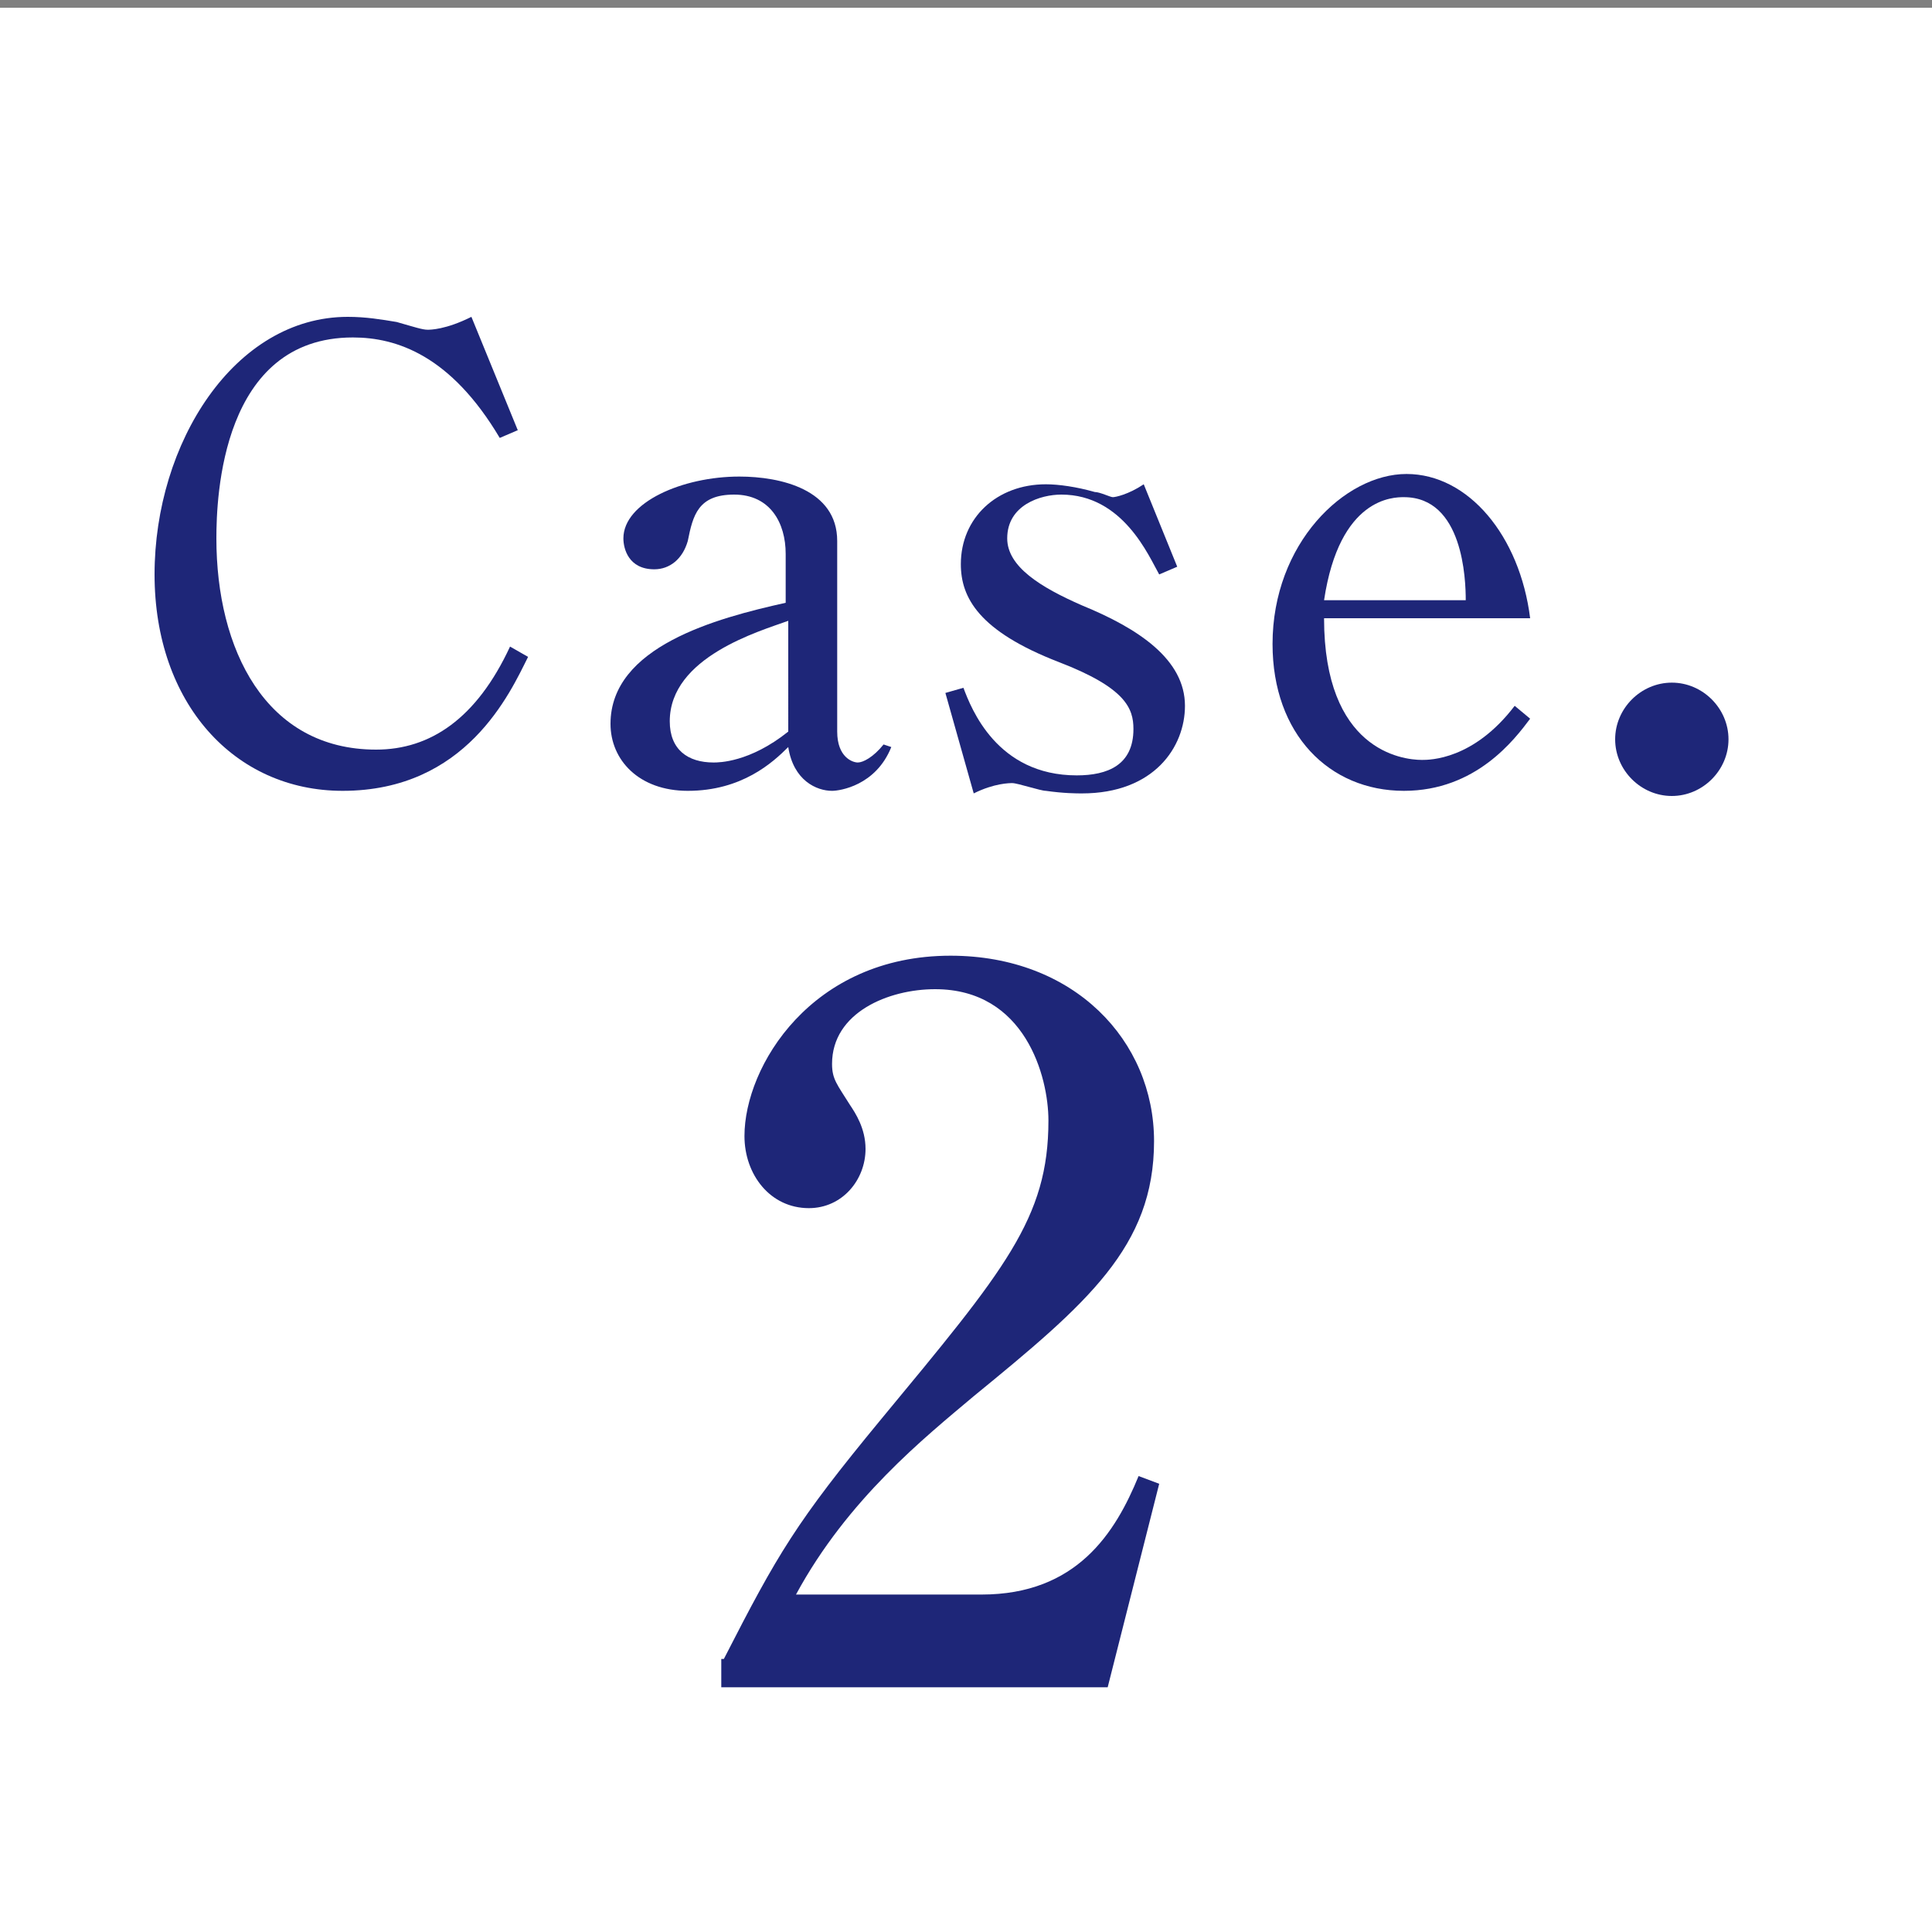
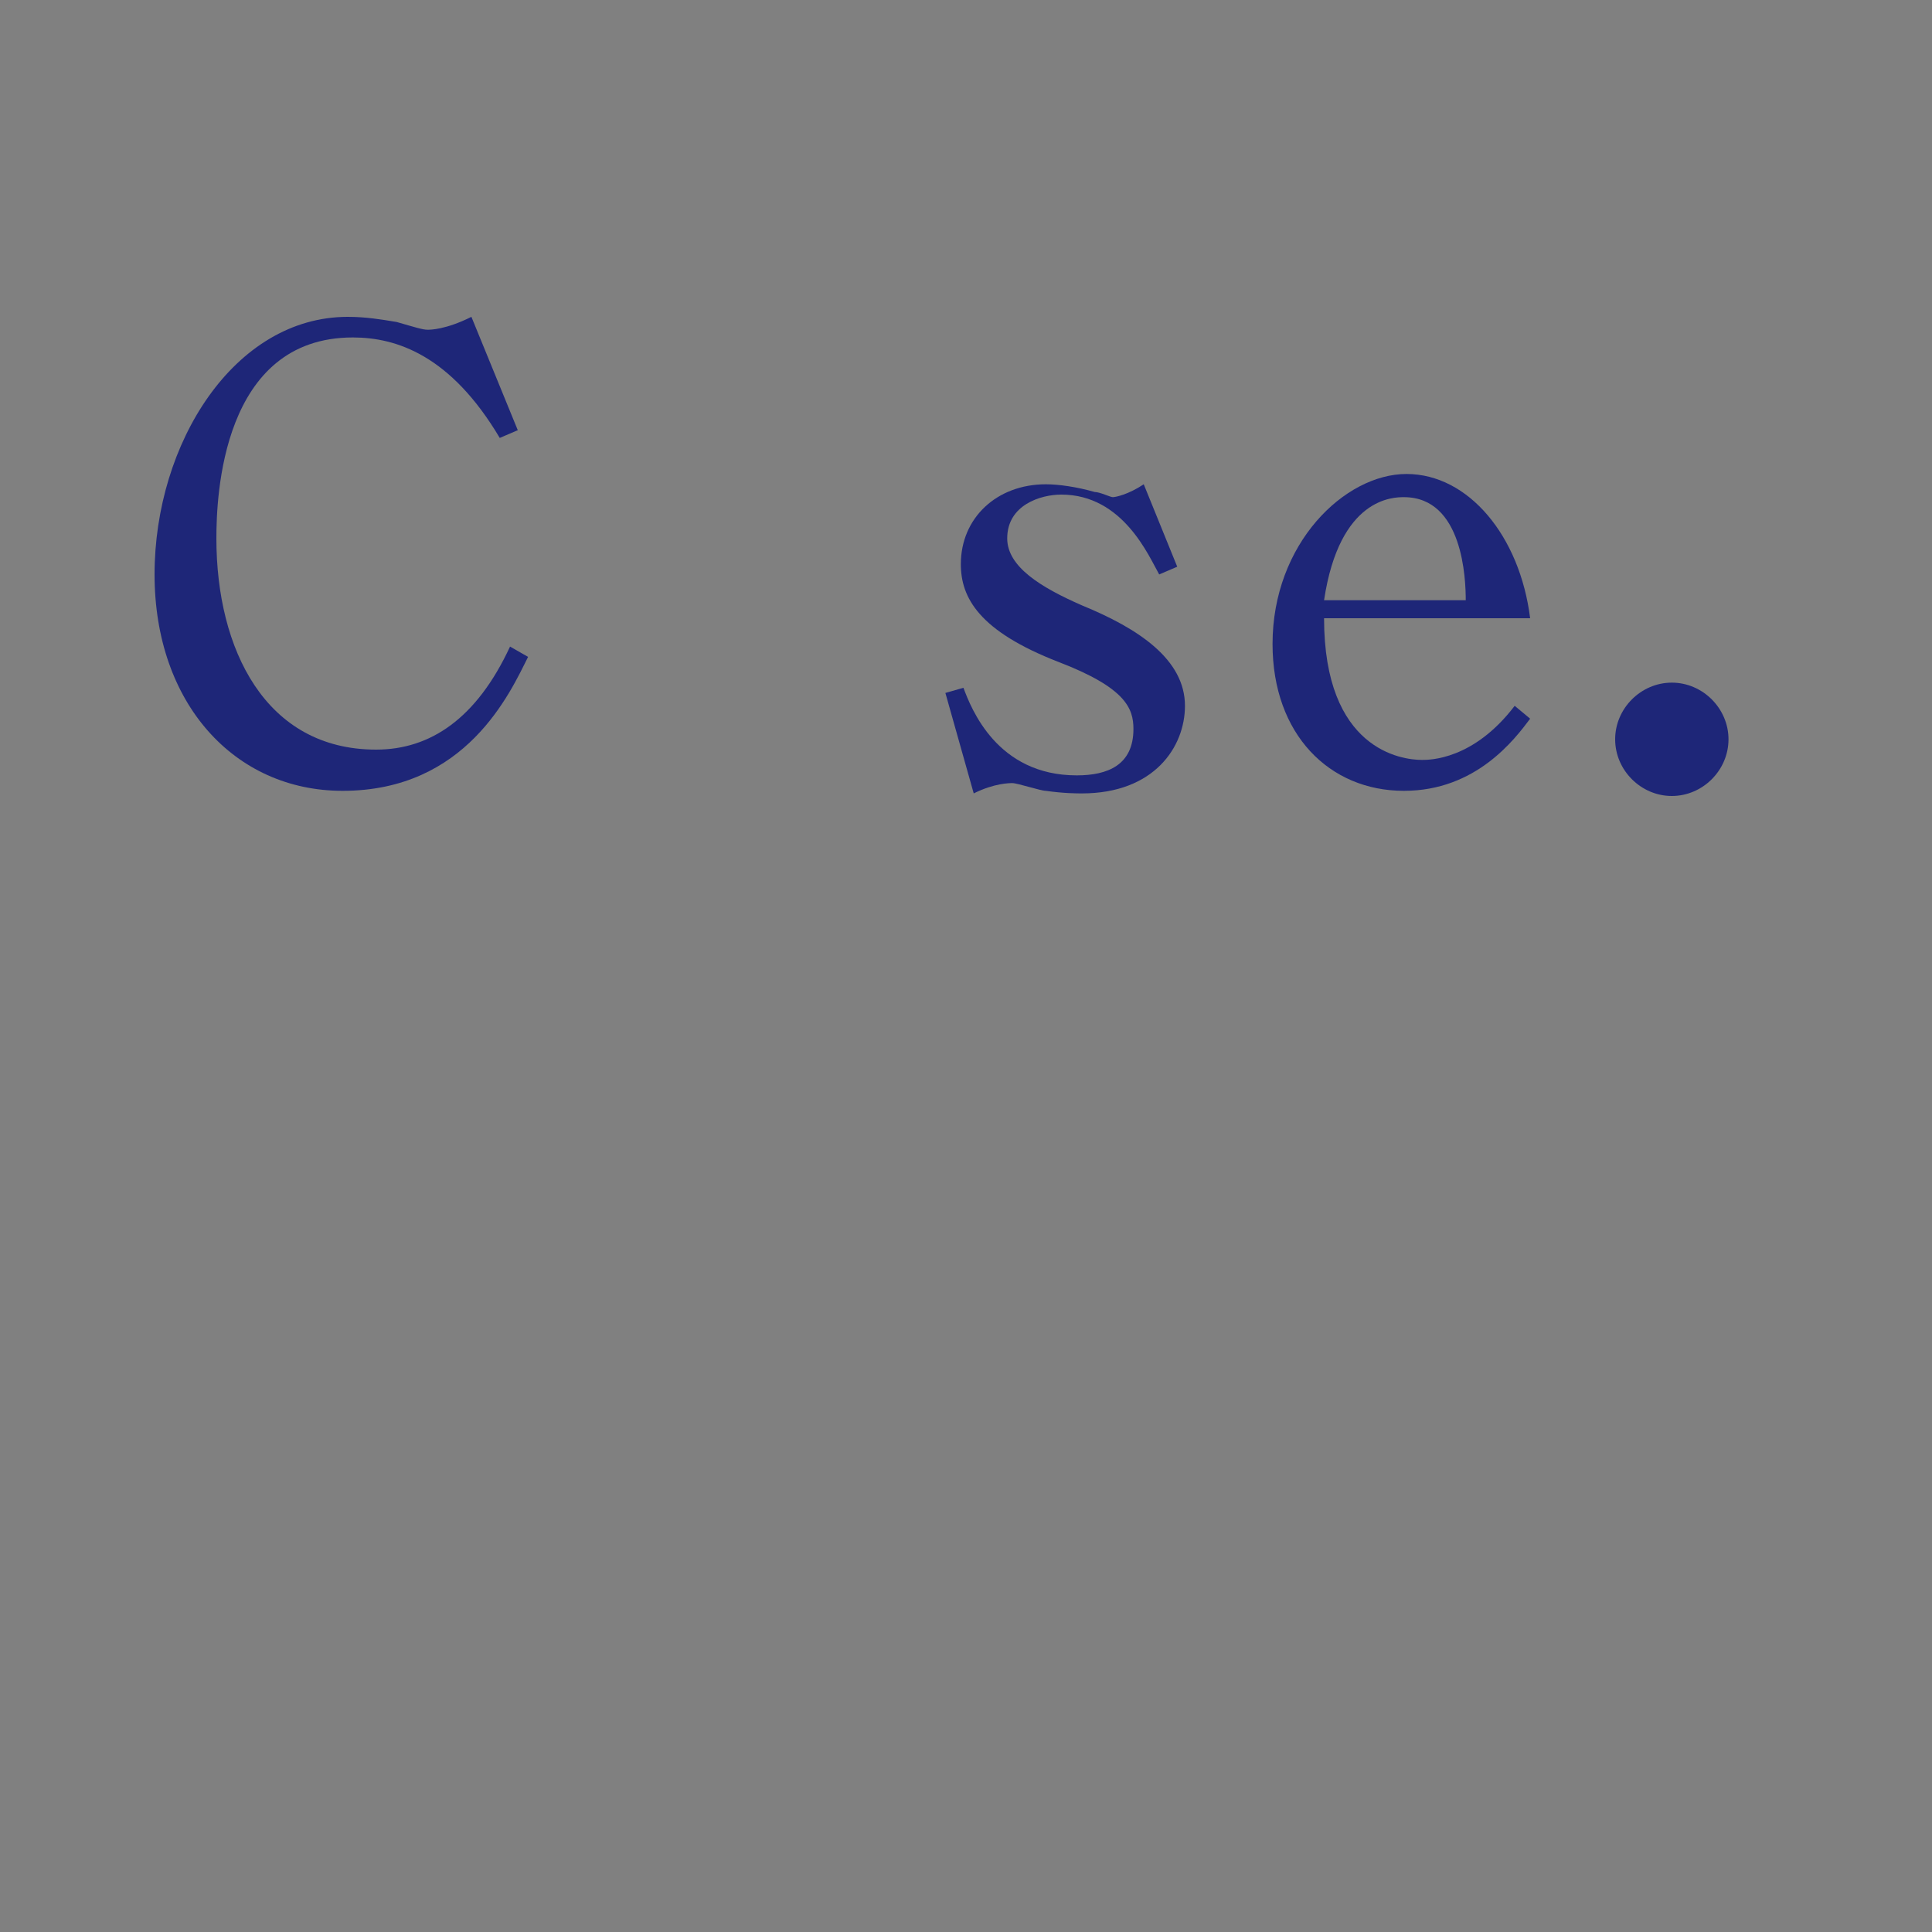
<svg xmlns="http://www.w3.org/2000/svg" version="1.1" id="レイヤー_1" x="0px" y="0px" viewBox="0 0 75 75" style="enable-background:new 0 0 75 75;" xml:space="preserve">
  <rect x="0" y="0" width="75" height="75" fill="#808080" stroke="none" />
  <style type="text/css">
	.st0{fill:#FFFFFF;}
	.st1{fill:#1E2678;}
</style>
-   <rect y="0.3" class="st0" width="75" height="75" />
  <g>
    <path class="st1" d="M19.4,17c-1.9-3.2-4-3.9-5.7-3.9c-5.1,0-5.3,6.2-5.3,7.8c0,4.3,1.9,8.2,6.2,8.2c2.1,0,3.9-1.2,5.2-4l0.7,0.4   c-0.7,1.4-2.4,5.2-7.2,5.2c-4.2,0-7.3-3.4-7.3-8.4c0-5.1,3.1-10,7.5-10c0.7,0,1.3,0.1,1.9,0.2c0.7,0.2,1,0.3,1.2,0.3   c0.1,0,0.7,0,1.7-0.5l1.8,4.4L19.4,17z" />
-     <path class="st1" d="M34.6,29c-0.6,1.5-2,1.7-2.3,1.7c-0.6,0-1.5-0.4-1.7-1.7c-0.6,0.6-1.8,1.7-3.9,1.7c-1.9,0-3-1.2-3-2.6   c0-3,4.1-4.1,6.8-4.7v-1.9c0-1.2-0.6-2.3-2-2.3S26.9,20,26.7,21c-0.2,0.7-0.7,1.1-1.3,1.1c-1,0-1.2-0.8-1.2-1.2   c0-1.4,2.3-2.4,4.5-2.4c1.6,0,3.8,0.5,3.8,2.5v7.4c0,1,0.6,1.2,0.8,1.2s0.6-0.2,1-0.7L34.6,29z M30.6,24.1C29.5,24.5,26,25.5,26,28   c0,1.1,0.7,1.6,1.7,1.6c0.2,0,1.4,0,2.9-1.2V24.1z" />
    <path class="st1" d="M45.7,22L45,22.3c-0.4-0.7-1.4-3.1-3.8-3.1c-0.8,0-2.1,0.4-2.1,1.7c0,1.1,1.3,1.9,2.9,2.6c2.2,0.9,4,2.1,4,3.9   c0,1.6-1.2,3.4-4,3.4c-0.2,0-0.7,0-1.4-0.1c-0.2,0-1.1-0.3-1.3-0.3c-0.1,0-0.7,0-1.5,0.4l-1.1-3.9l0.7-0.2c0.3,0.8,1.3,3.4,4.4,3.4   c1.2,0,2.2-0.4,2.2-1.8c0-0.8-0.3-1.6-2.9-2.6c-3.1-1.2-3.8-2.5-3.8-3.8c0-1.8,1.4-3.1,3.3-3.1c0.5,0,1.2,0.1,1.9,0.3   c0.2,0,0.6,0.2,0.7,0.2c0.1,0,0.6-0.1,1.2-0.5L45.7,22z" />
    <path class="st1" d="M51.4,24c0,5.1,3,5.5,3.8,5.5c0.3,0,2,0,3.6-2.1l0.6,0.5c-0.6,0.8-2.1,2.8-4.9,2.8c-2.9,0-5.1-2.2-5.1-5.7   c0-3.9,2.8-6.6,5.2-6.6s4.4,2.4,4.8,5.6H51.4z M56.9,23.3c0-0.8-0.1-4-2.4-4c-0.4,0-2.5,0-3.1,4H56.9z" />
    <path class="st1" d="M67.1,28.7c0,1.2-1,2.2-2.2,2.2c-1.2,0-2.2-1-2.2-2.2s1-2.2,2.2-2.2C66.1,26.5,67.1,27.5,67.1,28.7z" />
-     <path class="st1" d="M28.1,64.4c2.1-4.1,2.8-5.3,6.1-9.3c4.8-5.8,6.5-7.8,6.5-11.6c0-1.7-0.9-5.1-4.4-5.1c-1.8,0-4,0.9-4,2.9   c0,0.6,0.2,0.8,0.7,1.6c0.2,0.3,0.6,0.9,0.6,1.7c0,1.2-0.9,2.3-2.2,2.3c-1.5,0-2.5-1.3-2.5-2.8c0-2.7,2.6-7,8-7   c4.8,0,7.9,3.3,7.9,7.2c0,4.1-2.6,6.3-7,9.9c-1.9,1.6-4.9,4-6.9,7.7h7.2c3.7,0,5.2-2.4,6.1-4.6l0.8,0.3l-2,7.9H28v-1.1H28.1z" />
  </g>
</svg>